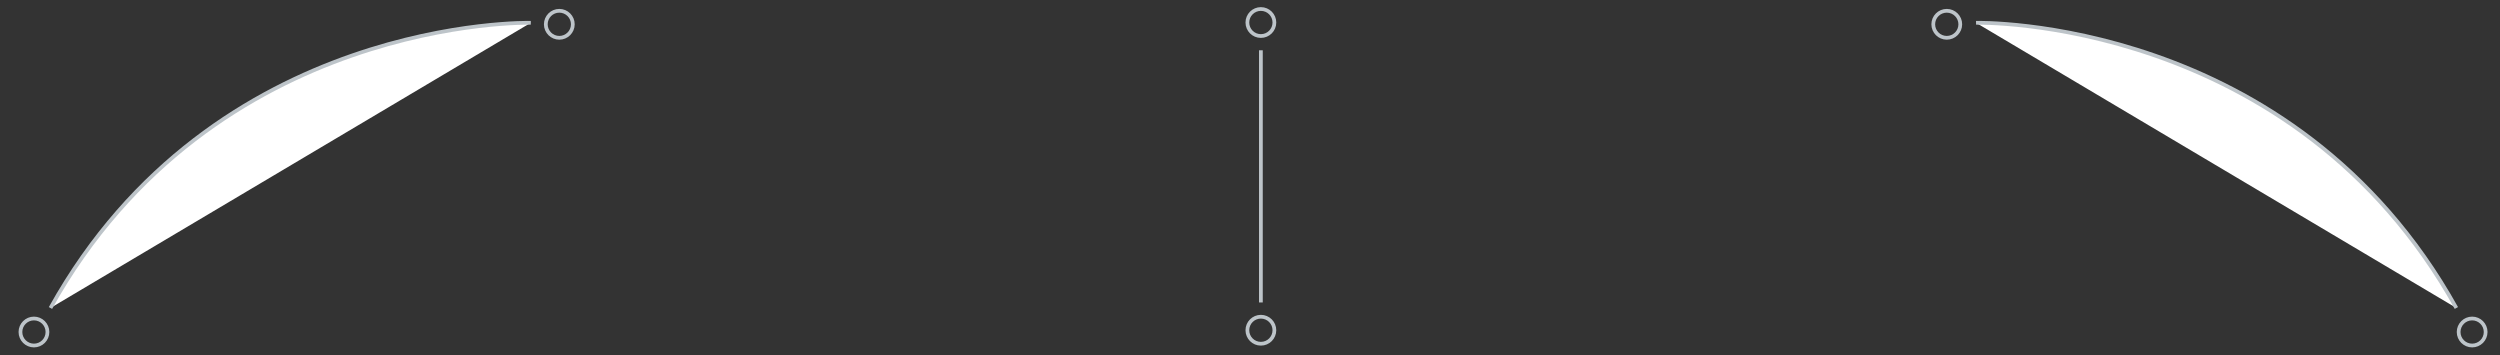
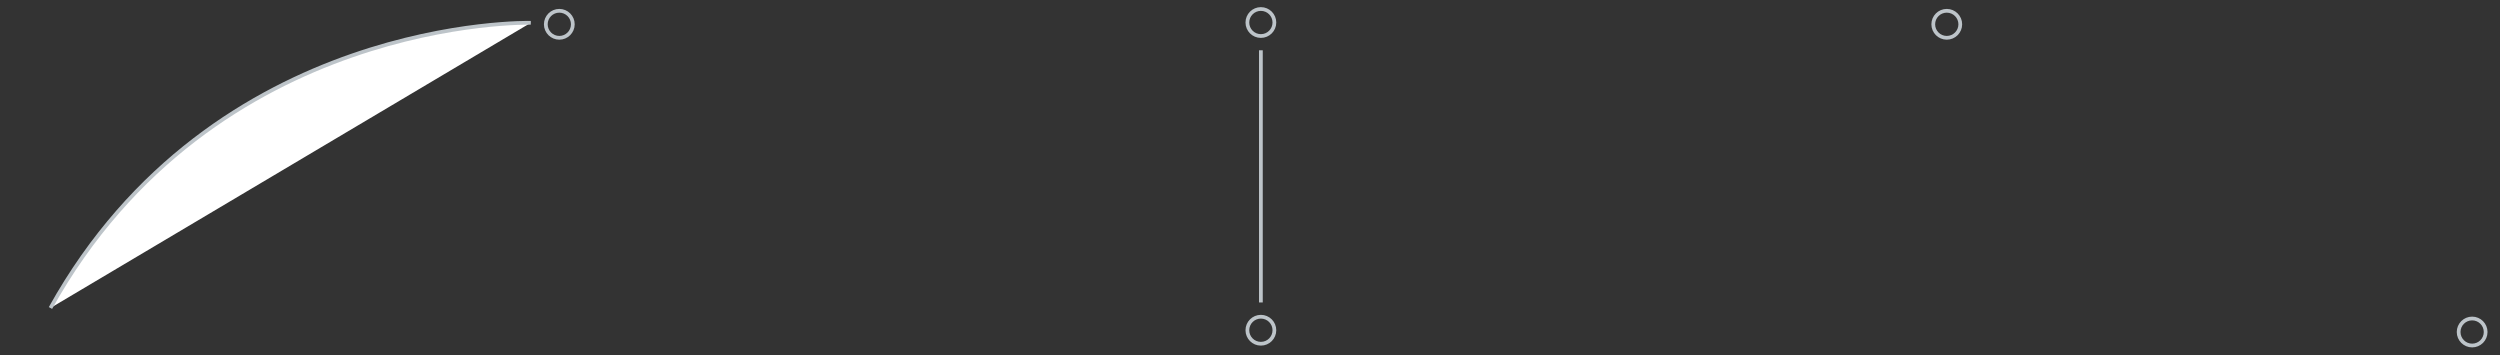
<svg xmlns="http://www.w3.org/2000/svg" xmlns:ns1="http://sodipodi.sourceforge.net/DTD/sodipodi-0.dtd" xmlns:ns2="http://www.inkscape.org/namespaces/inkscape" x="0px" y="0px" viewBox="0 0 333.1 47.3" style="enable-background:new 0 0 333.1 47.3;" xml:space="preserve" version="1.1" id="svg3827" ns1:docname="pointer-2.svg" ns2:version="0.92.3 (2405546, 2018-03-11)">
  <rect x="0" y="0" width="333.1" height="47.3" fill="#333333" stroke="none" />
  <defs id="defs3831" />
  <ns1:namedview pagecolor="#ffffff" bordercolor="#666666" borderopacity="1" objecttolerance="10" gridtolerance="10" guidetolerance="10" ns2:pageopacity="0" ns2:pageshadow="2" ns2:window-width="1600" ns2:window-height="845" id="namedview3829" showgrid="false" ns2:zoom="4.2209546" ns2:cx="166.55" ns2:cy="23.65" ns2:window-x="0" ns2:window-y="0" ns2:window-maximized="1" ns2:current-layer="svg3827" />
  <style type="text/css" id="style3801">
	.pointer-1-0{fill:none;stroke:#BDC4C9;}
	.pointer-1-1{fill:#FFFFFF;stroke:#BDC4C9;}
</style>
  <g id="g3809" transform="translate(-256.577,0.237)">
    <circle class="pointer-1-0" stroke-miterlimit="10" cx="331.1" cy="3" r="1.8" id="circle3803" style="fill:none;stroke:#bdc4c9;stroke-width:0.5;stroke-miterlimit:10" />
    <path class="pointer-1-1" stroke-miterlimit="10" d="m 327.3,2.8 c 0,0 -42.3,-1 -64,38" id="path3805" ns2:connector-curvature="0" style="fill:#ffffff;stroke:#bdc4c9;stroke-width:0.5;stroke-miterlimit:10" />
-     <circle class="pointer-1-0" stroke-miterlimit="10" cx="261.1" cy="44" r="1.8" id="circle3807" style="fill:none;stroke:#bdc4c9;stroke-width:0.5;stroke-miterlimit:10" />
  </g>
  <g id="g3817" transform="translate(257.288,0.237)">
    <circle class="pointer-1-0" stroke-miterlimit="10" cx="2.1" cy="3" r="1.8" id="circle3811" style="fill:none;stroke:#bdc4c9;stroke-width:0.5;stroke-miterlimit:10" />
-     <path class="pointer-1-1" stroke-miterlimit="10" d="m 6,2.8 c 0,0 42.3,-1 64,38" id="path3813" ns2:connector-curvature="0" style="fill:#ffffff;stroke:#bdc4c9;stroke-width:0.5;stroke-miterlimit:10" />
    <circle class="pointer-1-0" stroke-miterlimit="10" cx="72.1" cy="44" r="1.8" id="circle3815" style="fill:none;stroke:#bdc4c9;stroke-width:0.5;stroke-miterlimit:10" />
  </g>
  <g id="g3825">
    <circle class="pointer-1-0" stroke-width=".5" stroke-miterlimit="10" cx="168" cy="3" r="1.8" id="circle3819" />
    <line class="pointer-1-0" stroke-width=".5" stroke-miterlimit="10" x1="168" y1="6.7" x2="168" y2="40.3" id="line3821" />
    <circle class="pointer-1-0" stroke-width=".5" stroke-miterlimit="10" cx="168" cy="44" r="1.8" id="circle3823" />
  </g>
</svg>